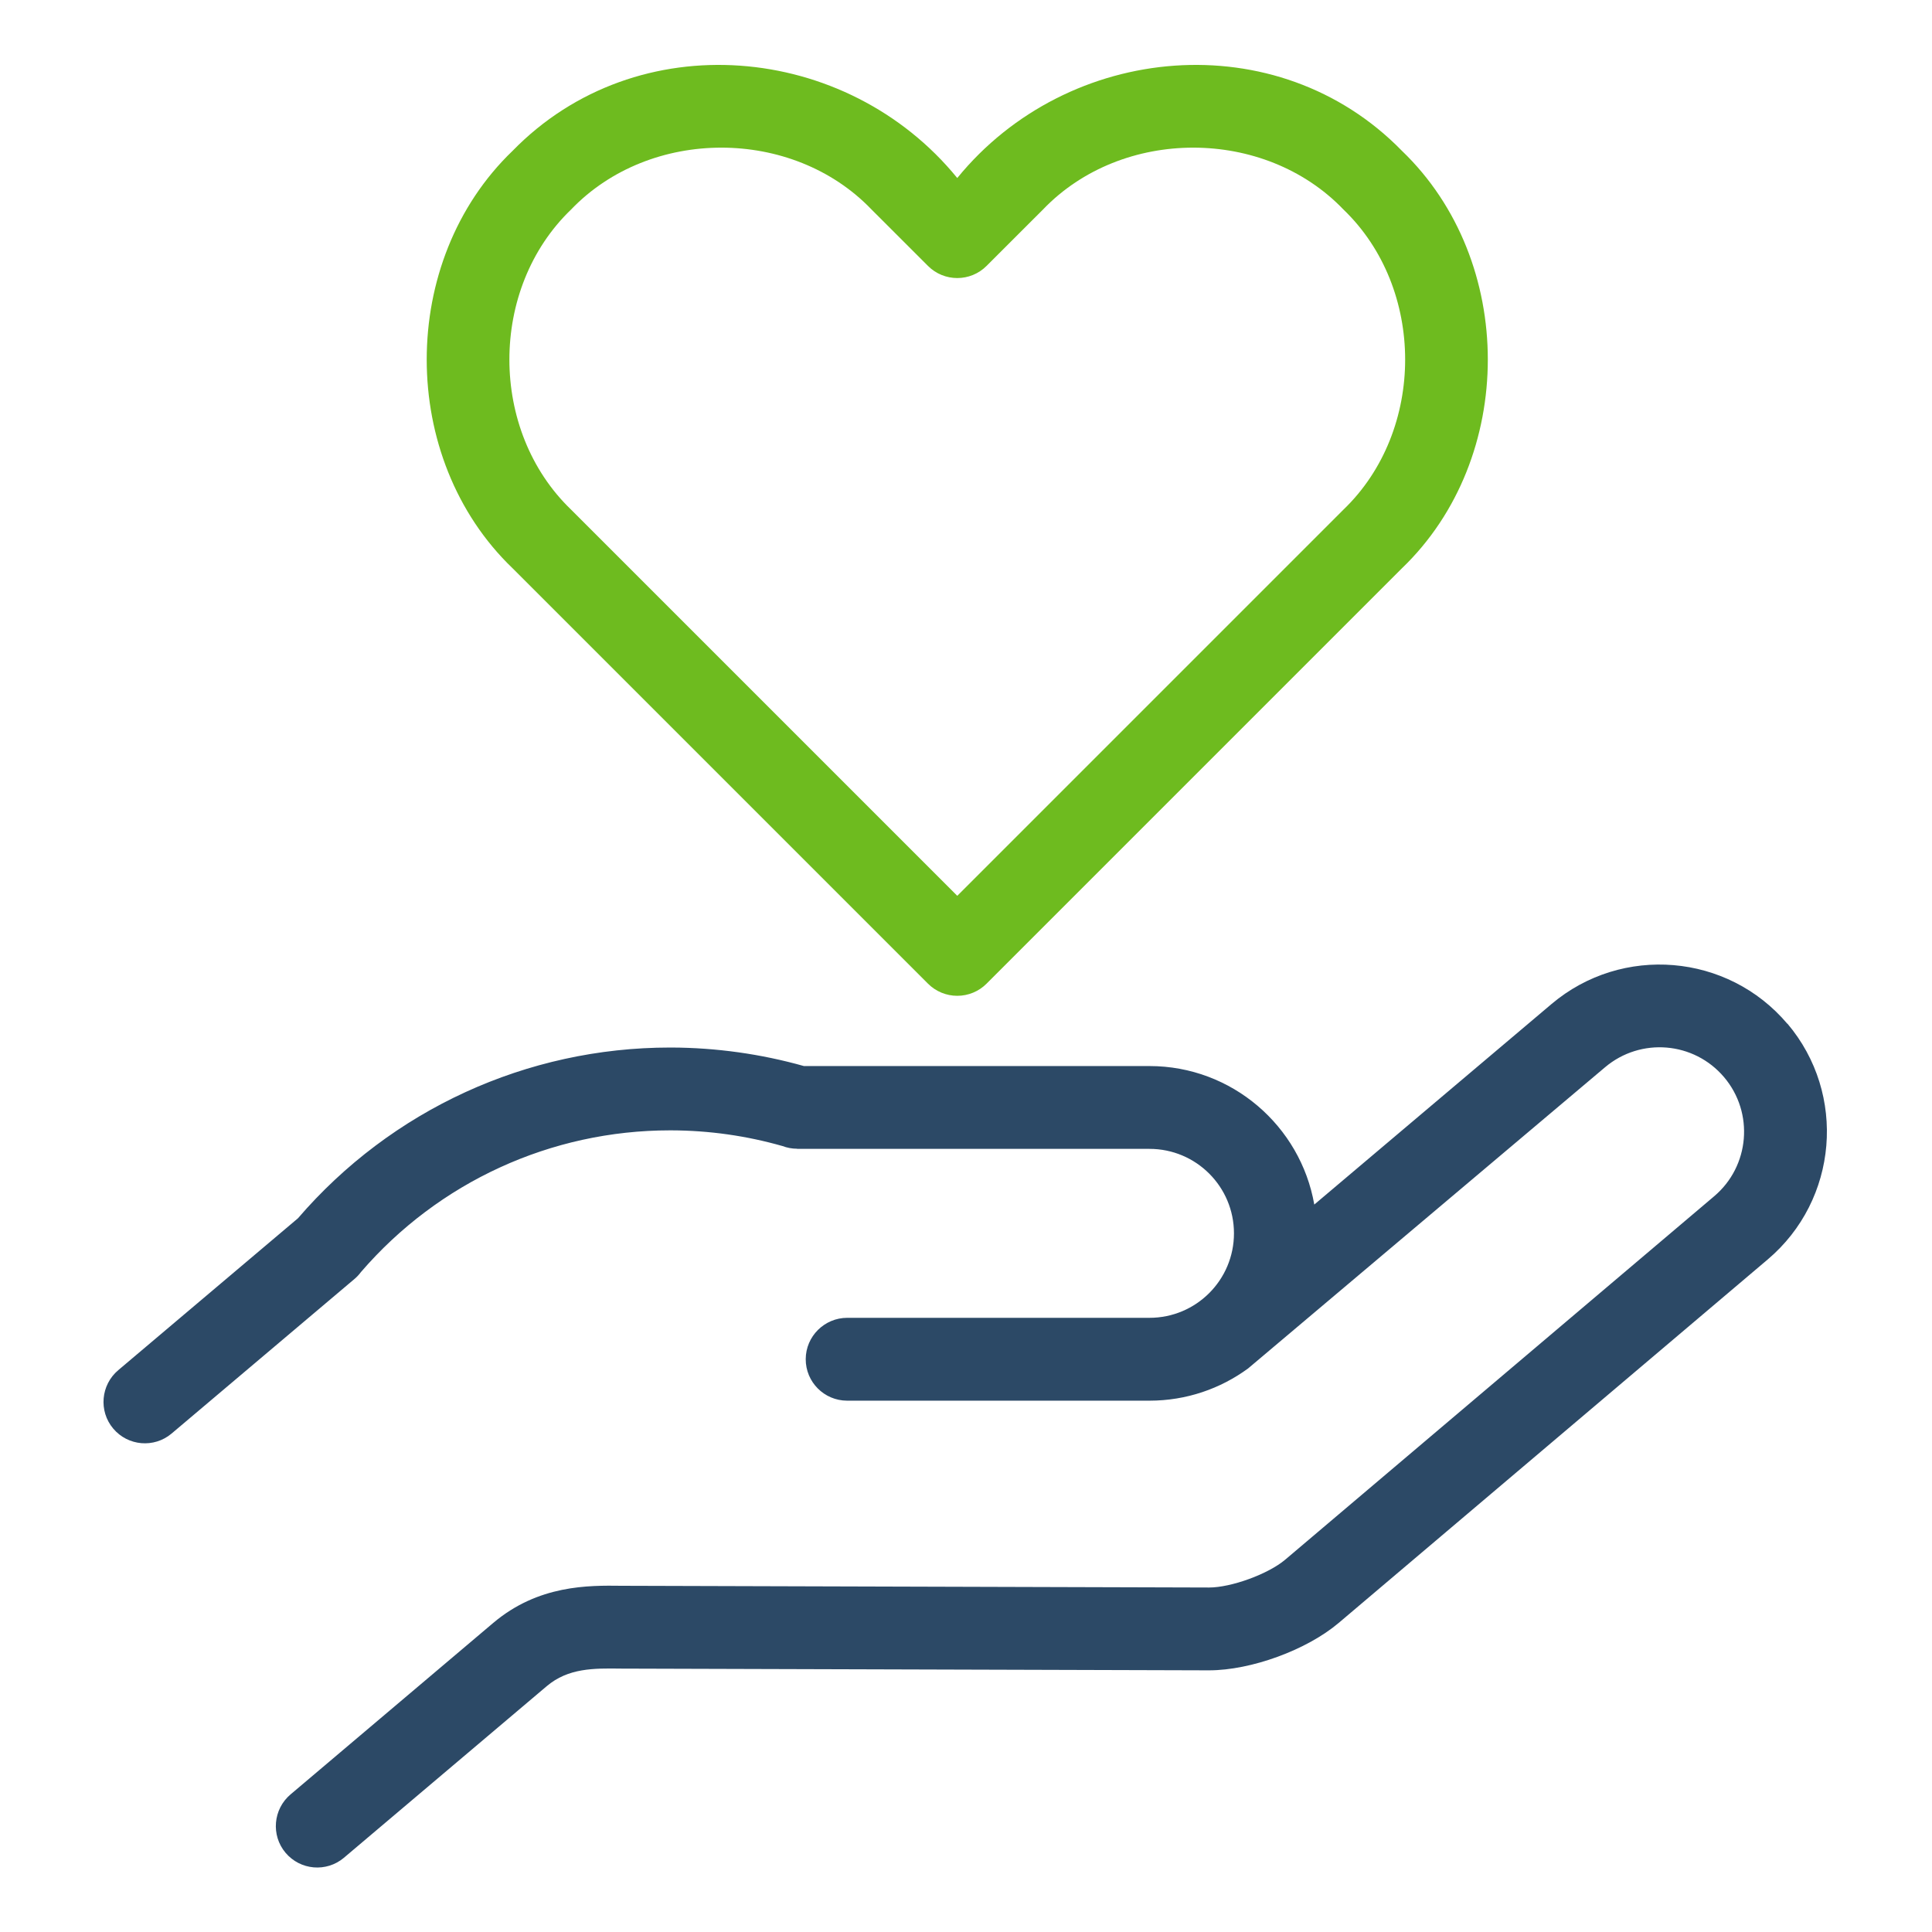
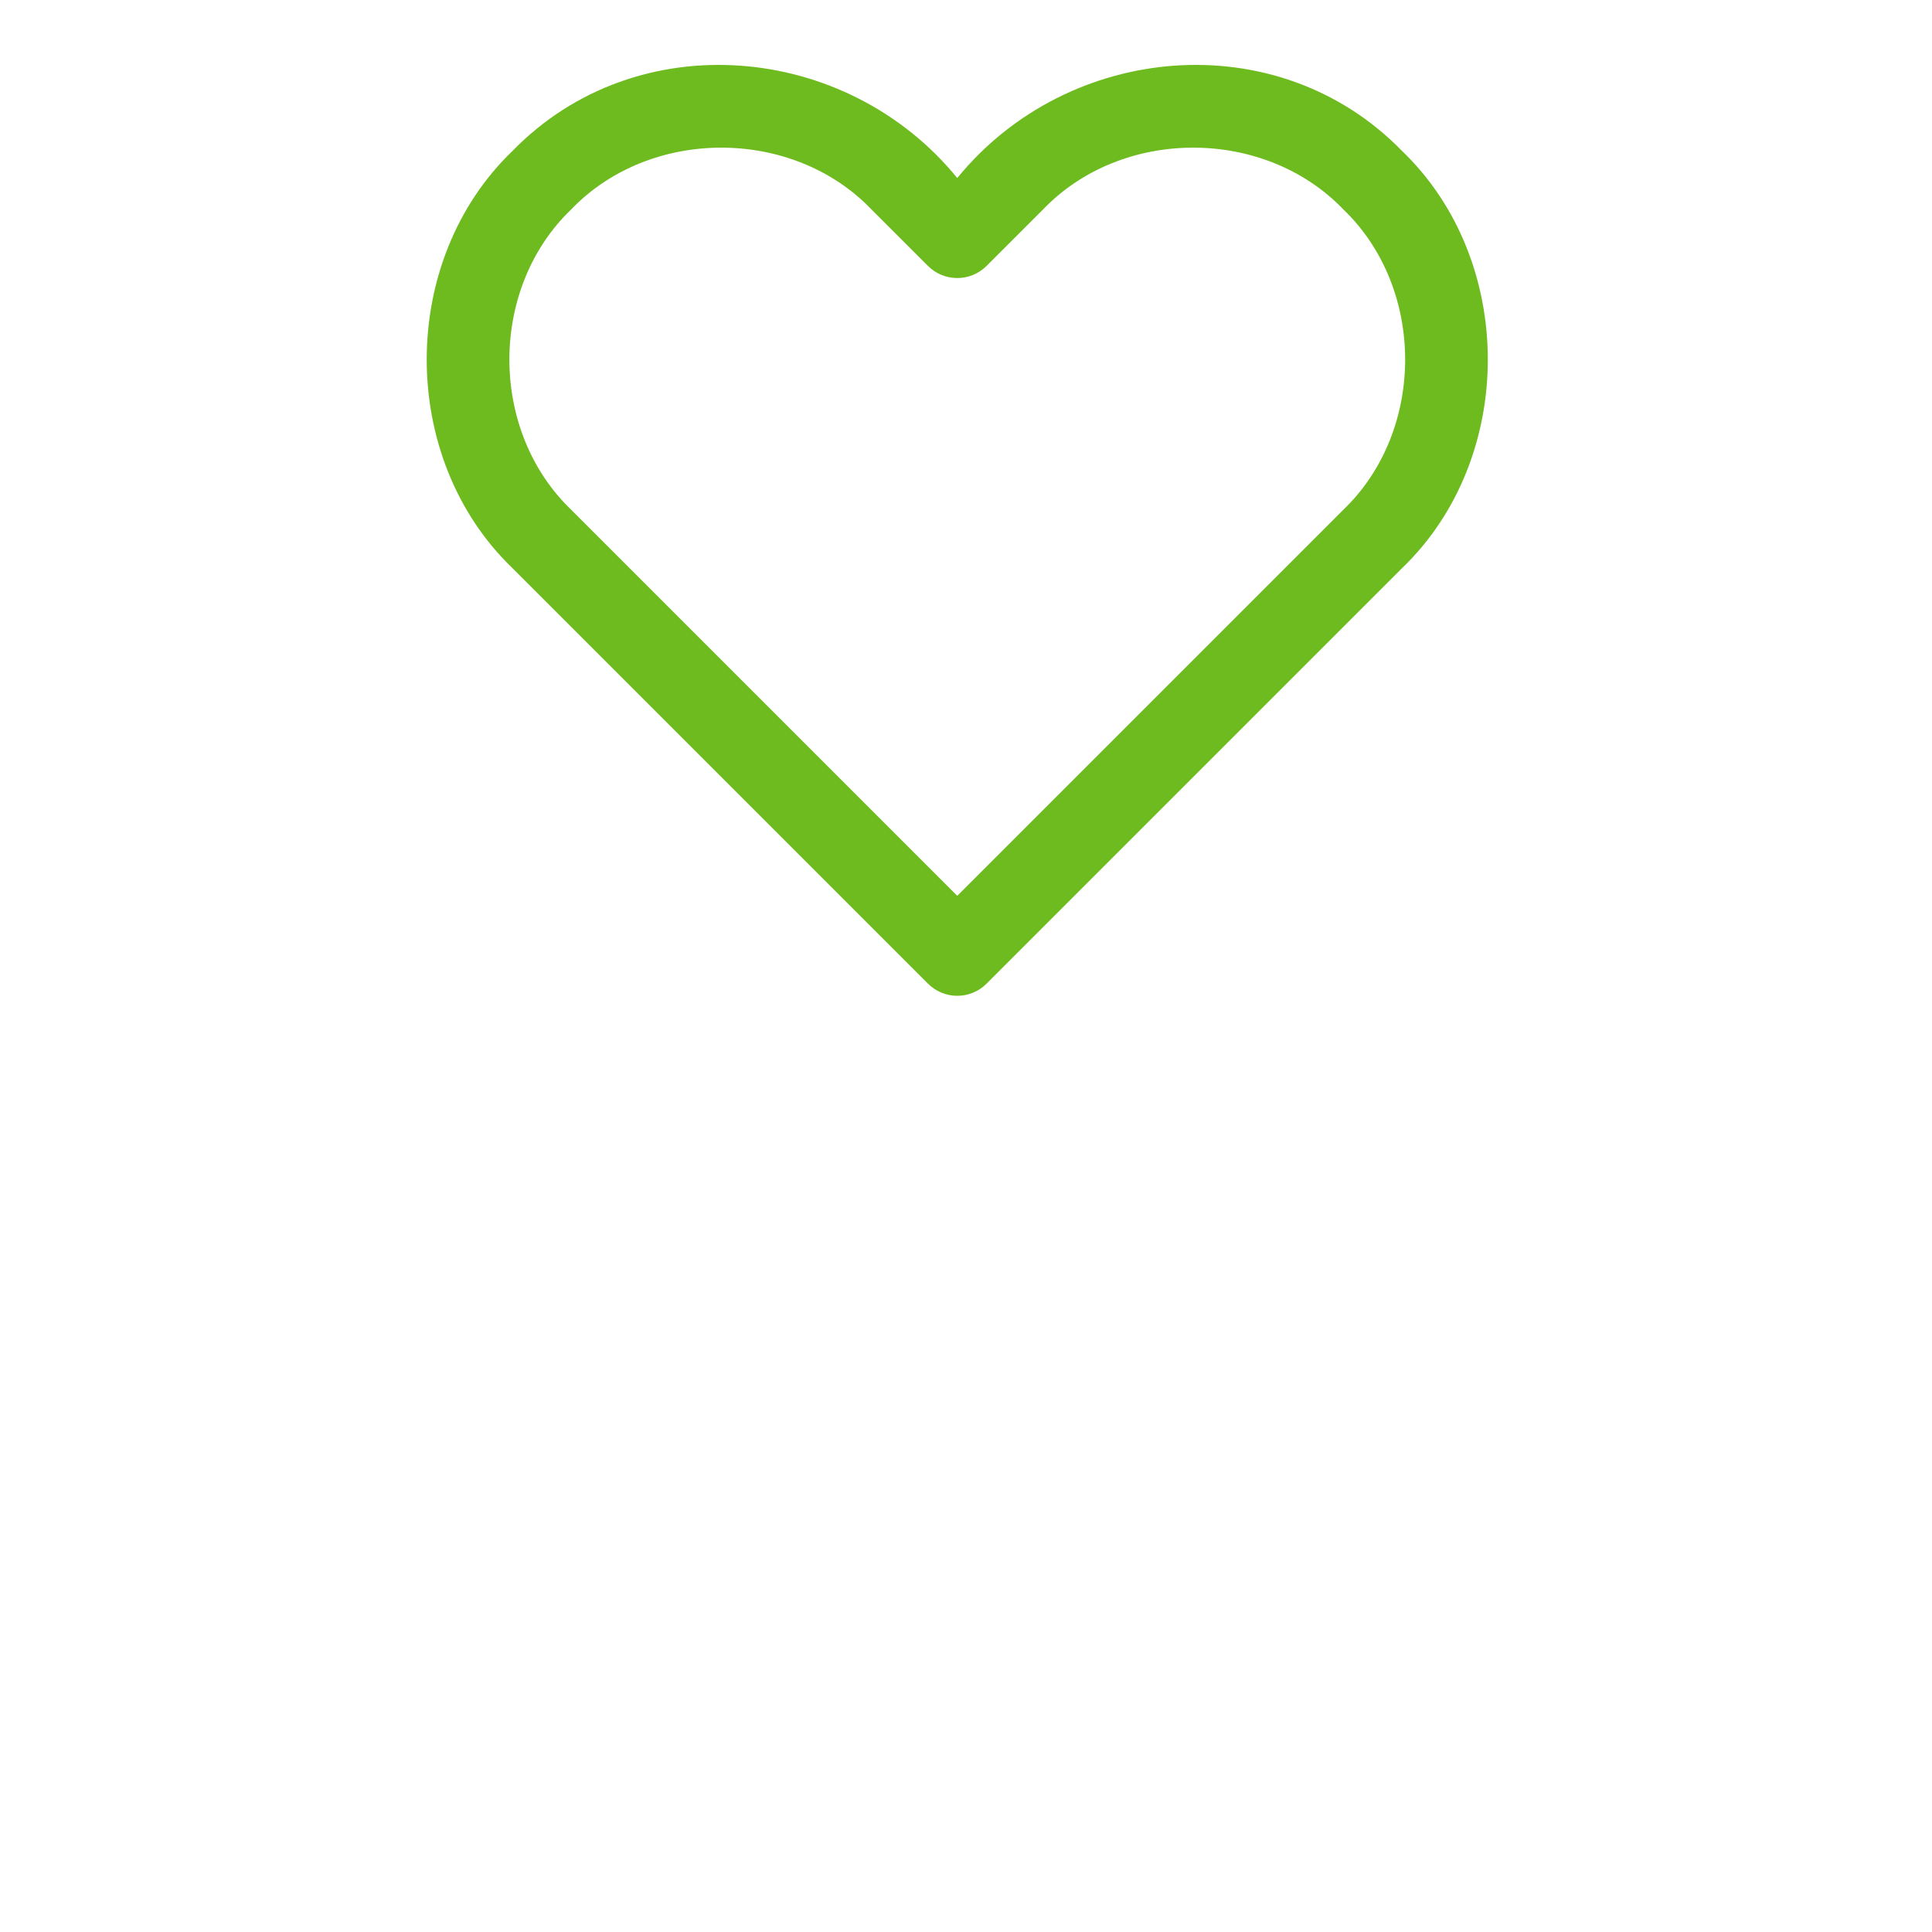
<svg xmlns="http://www.w3.org/2000/svg" id="Layer_1" viewBox="0 0 536.33 536.33">
  <defs>
    <style>.cls-1{fill:#6ebb1f;}.cls-2{fill:#2c4966;}</style>
  </defs>
  <path class="cls-1" d="M389.18,41.87c-34.54-35.42-92.73-30.13-123.44,7.55-30.71-37.68-88.9-42.97-123.44-7.55-31.79,30.51-31.79,85.39,0,115.89,0,0,115.31,115.31,115.31,115.31,2.16,2.16,5.08,3.37,8.13,3.37h0c3.05,0,5.98-1.21,8.13-3.37,0,0,115.31-115.31,115.31-115.31,31.79-30.5,31.79-85.38,0-115.89Zm-16.26,99.63l-107.18,107.18h0s0,0,0,0l-107.18-107.18c-22.87-21.94-22.87-61.42,0-83.36,21.94-22.87,61.42-22.87,83.36,0,0,0,15.69,15.68,15.69,15.68,4.49,4.49,11.77,4.49,16.26,0,0,0,15.69-15.68,15.69-15.68,21.94-22.87,61.42-22.87,83.36,0,22.87,21.94,22.87,61.42,0,83.36Z" />
-   <path class="cls-2" d="M496.18,284.21c-16.54-19.56-45.9-22.03-65.47-5.49l-65.86,55.67c-3.81-21.81-22.87-38.45-45.75-38.45h-95.93c-11.89-3.35-24.32-5.1-36.78-5.14-.13,0-.26,0-.39,0-39.76,0-77.34,17.25-103.29,47.4l-49.89,42.17c-4.84,4.09-5.48,11.35-1.4,16.2,4.09,4.86,11.34,5.49,16.2,1.4l50.78-42.92c.67-.57,1.27-1.2,1.78-1.9,21.57-25.04,52.8-39.36,85.82-39.36,.11,0,.22,0,.32,0,10.51,.03,20.9,1.5,30.91,4.36,1.27,.48,2.64,.74,4.04,.74v.04h97.83c12.95,0,23.45,10.5,23.45,23.45s-10.5,23.45-23.45,23.45h-83.9c-6.33,0-11.51,5.13-11.53,11.47-.02,6.35,5.12,11.51,11.47,11.53h83.97c10.23,0,19.7-3.33,27.38-8.96l99.08-83.6c9.89-8.36,24.69-7.12,33.05,2.77,8.36,9.89,7.12,24.69-2.77,33.05l-119.1,100.9c-4.7,3.97-14.95,7.71-21.12,7.71h-.04s-162.22-.47-163.02-.48c-9.21-.12-23.12-.28-35.65,10.31l-56.26,47.6c-4.84,4.09-5.48,11.35-1.4,16.2,4.09,4.86,11.34,5.49,16.2,1.4l56.31-47.64c5.98-5.06,13.05-4.98,20.52-4.88,.88,.01,163.24,.48,163.24,.48h.1c11.65,0,27.1-5.64,35.98-13.15l119.1-100.9c19.56-16.54,22.03-45.9,5.49-65.47Z" />
</svg>